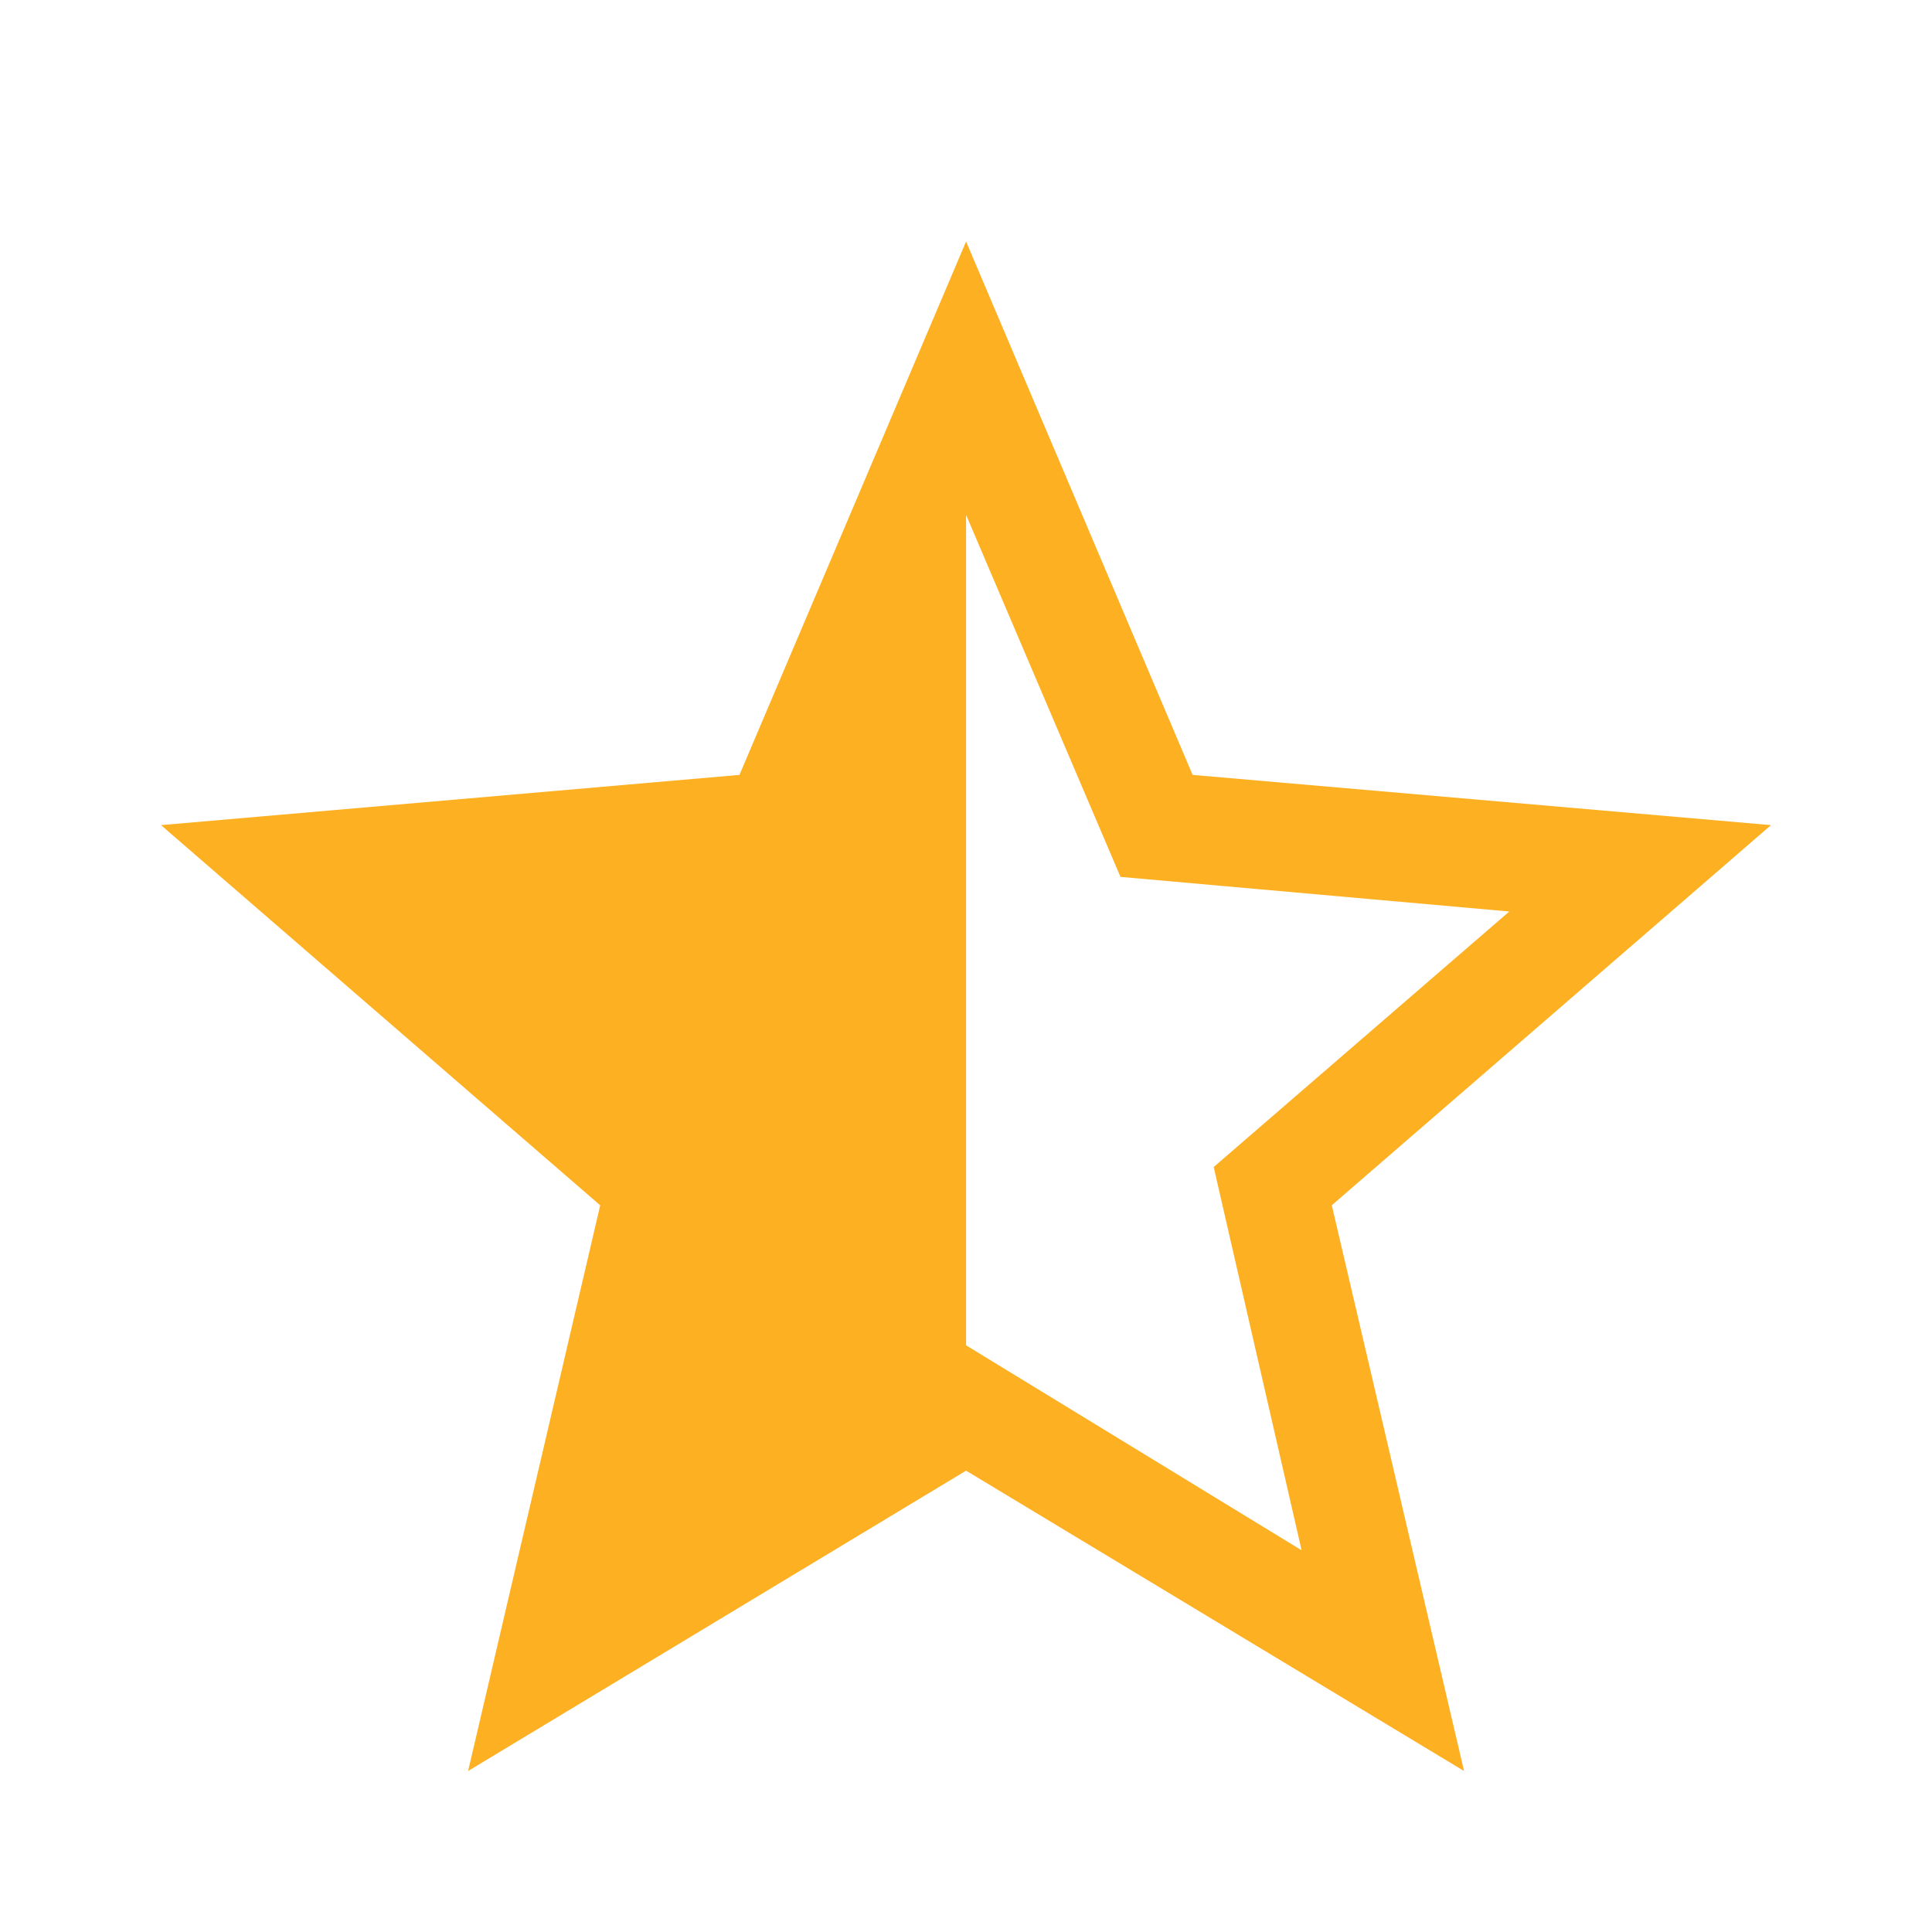
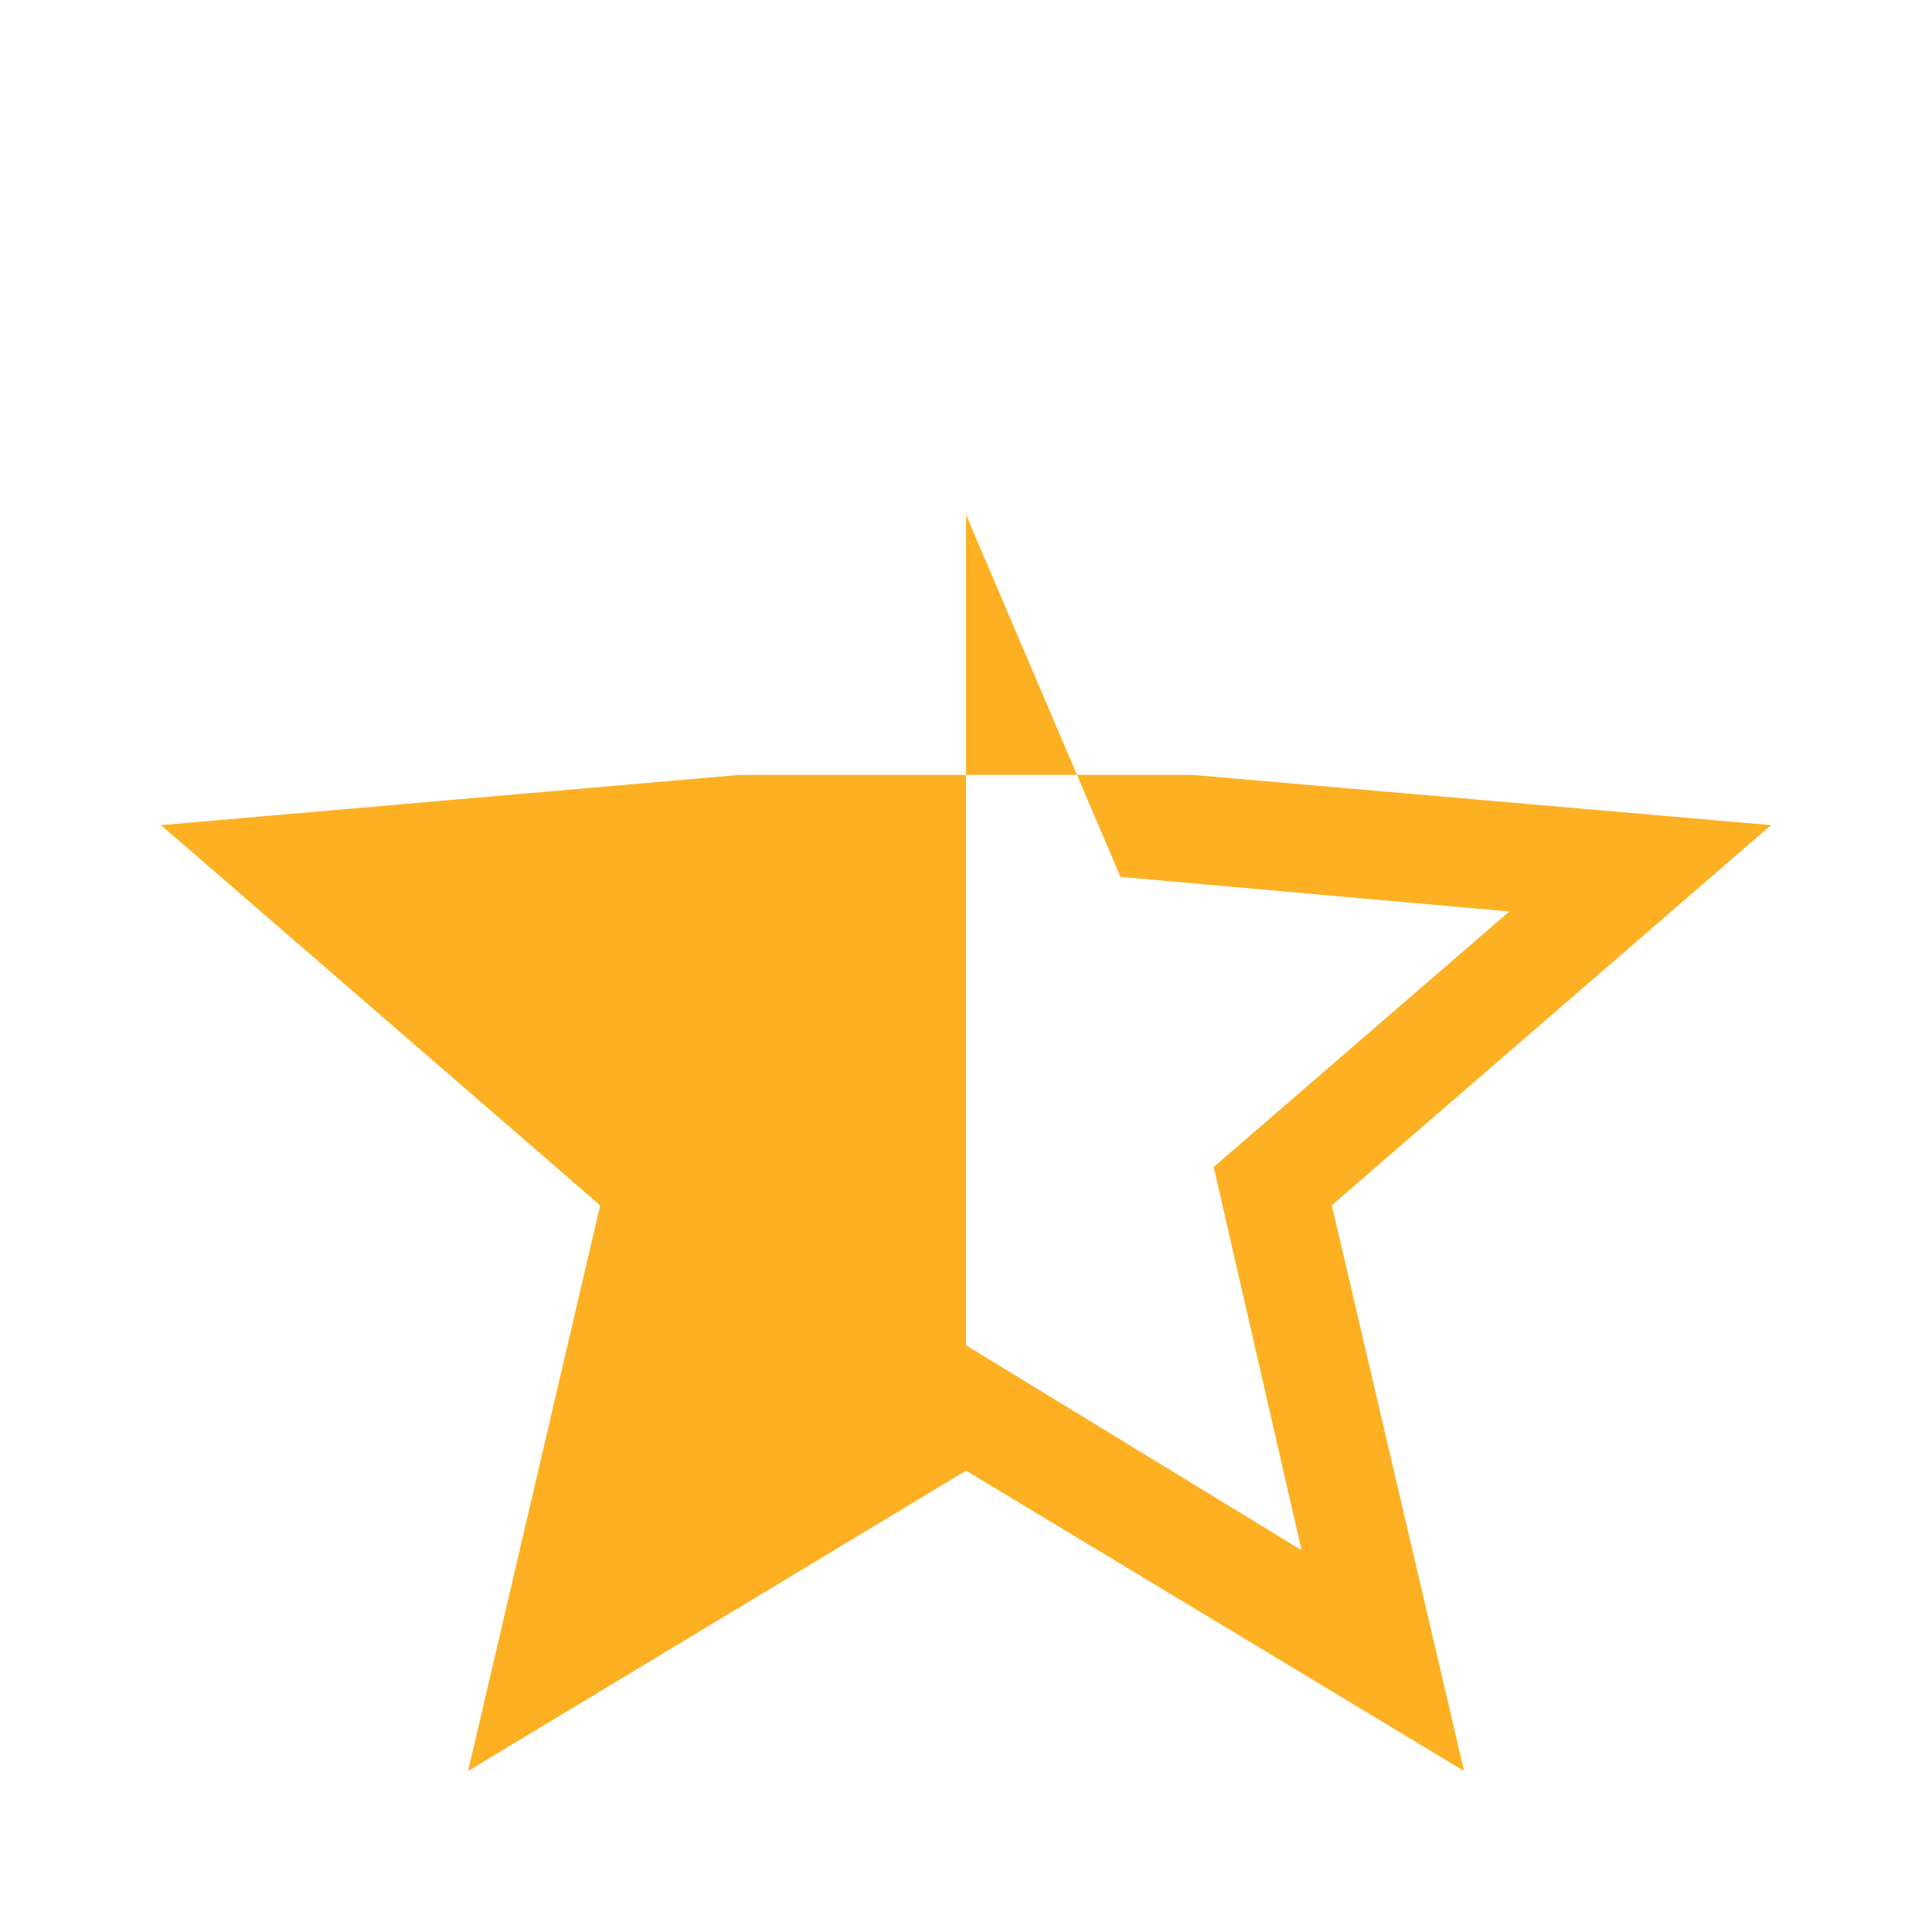
<svg xmlns="http://www.w3.org/2000/svg" width="24" height="24" viewBox="0 0 24 24" fill="none">
-   <path d="M16.169 19.258L15.077 14.497L18.749 11.323L13.919 10.893L12.001 6.396V16.712L16.169 19.258ZM5.815 22L7.456 14.973L2 10.25L9.186 9.626L12.001 3L14.815 9.626L22 10.25L16.544 14.972L18.187 22L12.001 18.269L5.815 22Z" fill="#FDB022" />
+   <path d="M16.169 19.258L15.077 14.497L18.749 11.323L13.919 10.893L12.001 6.396V16.712L16.169 19.258ZM5.815 22L7.456 14.973L2 10.25L9.186 9.626L14.815 9.626L22 10.25L16.544 14.972L18.187 22L12.001 18.269L5.815 22Z" fill="#FDB022" />
</svg>